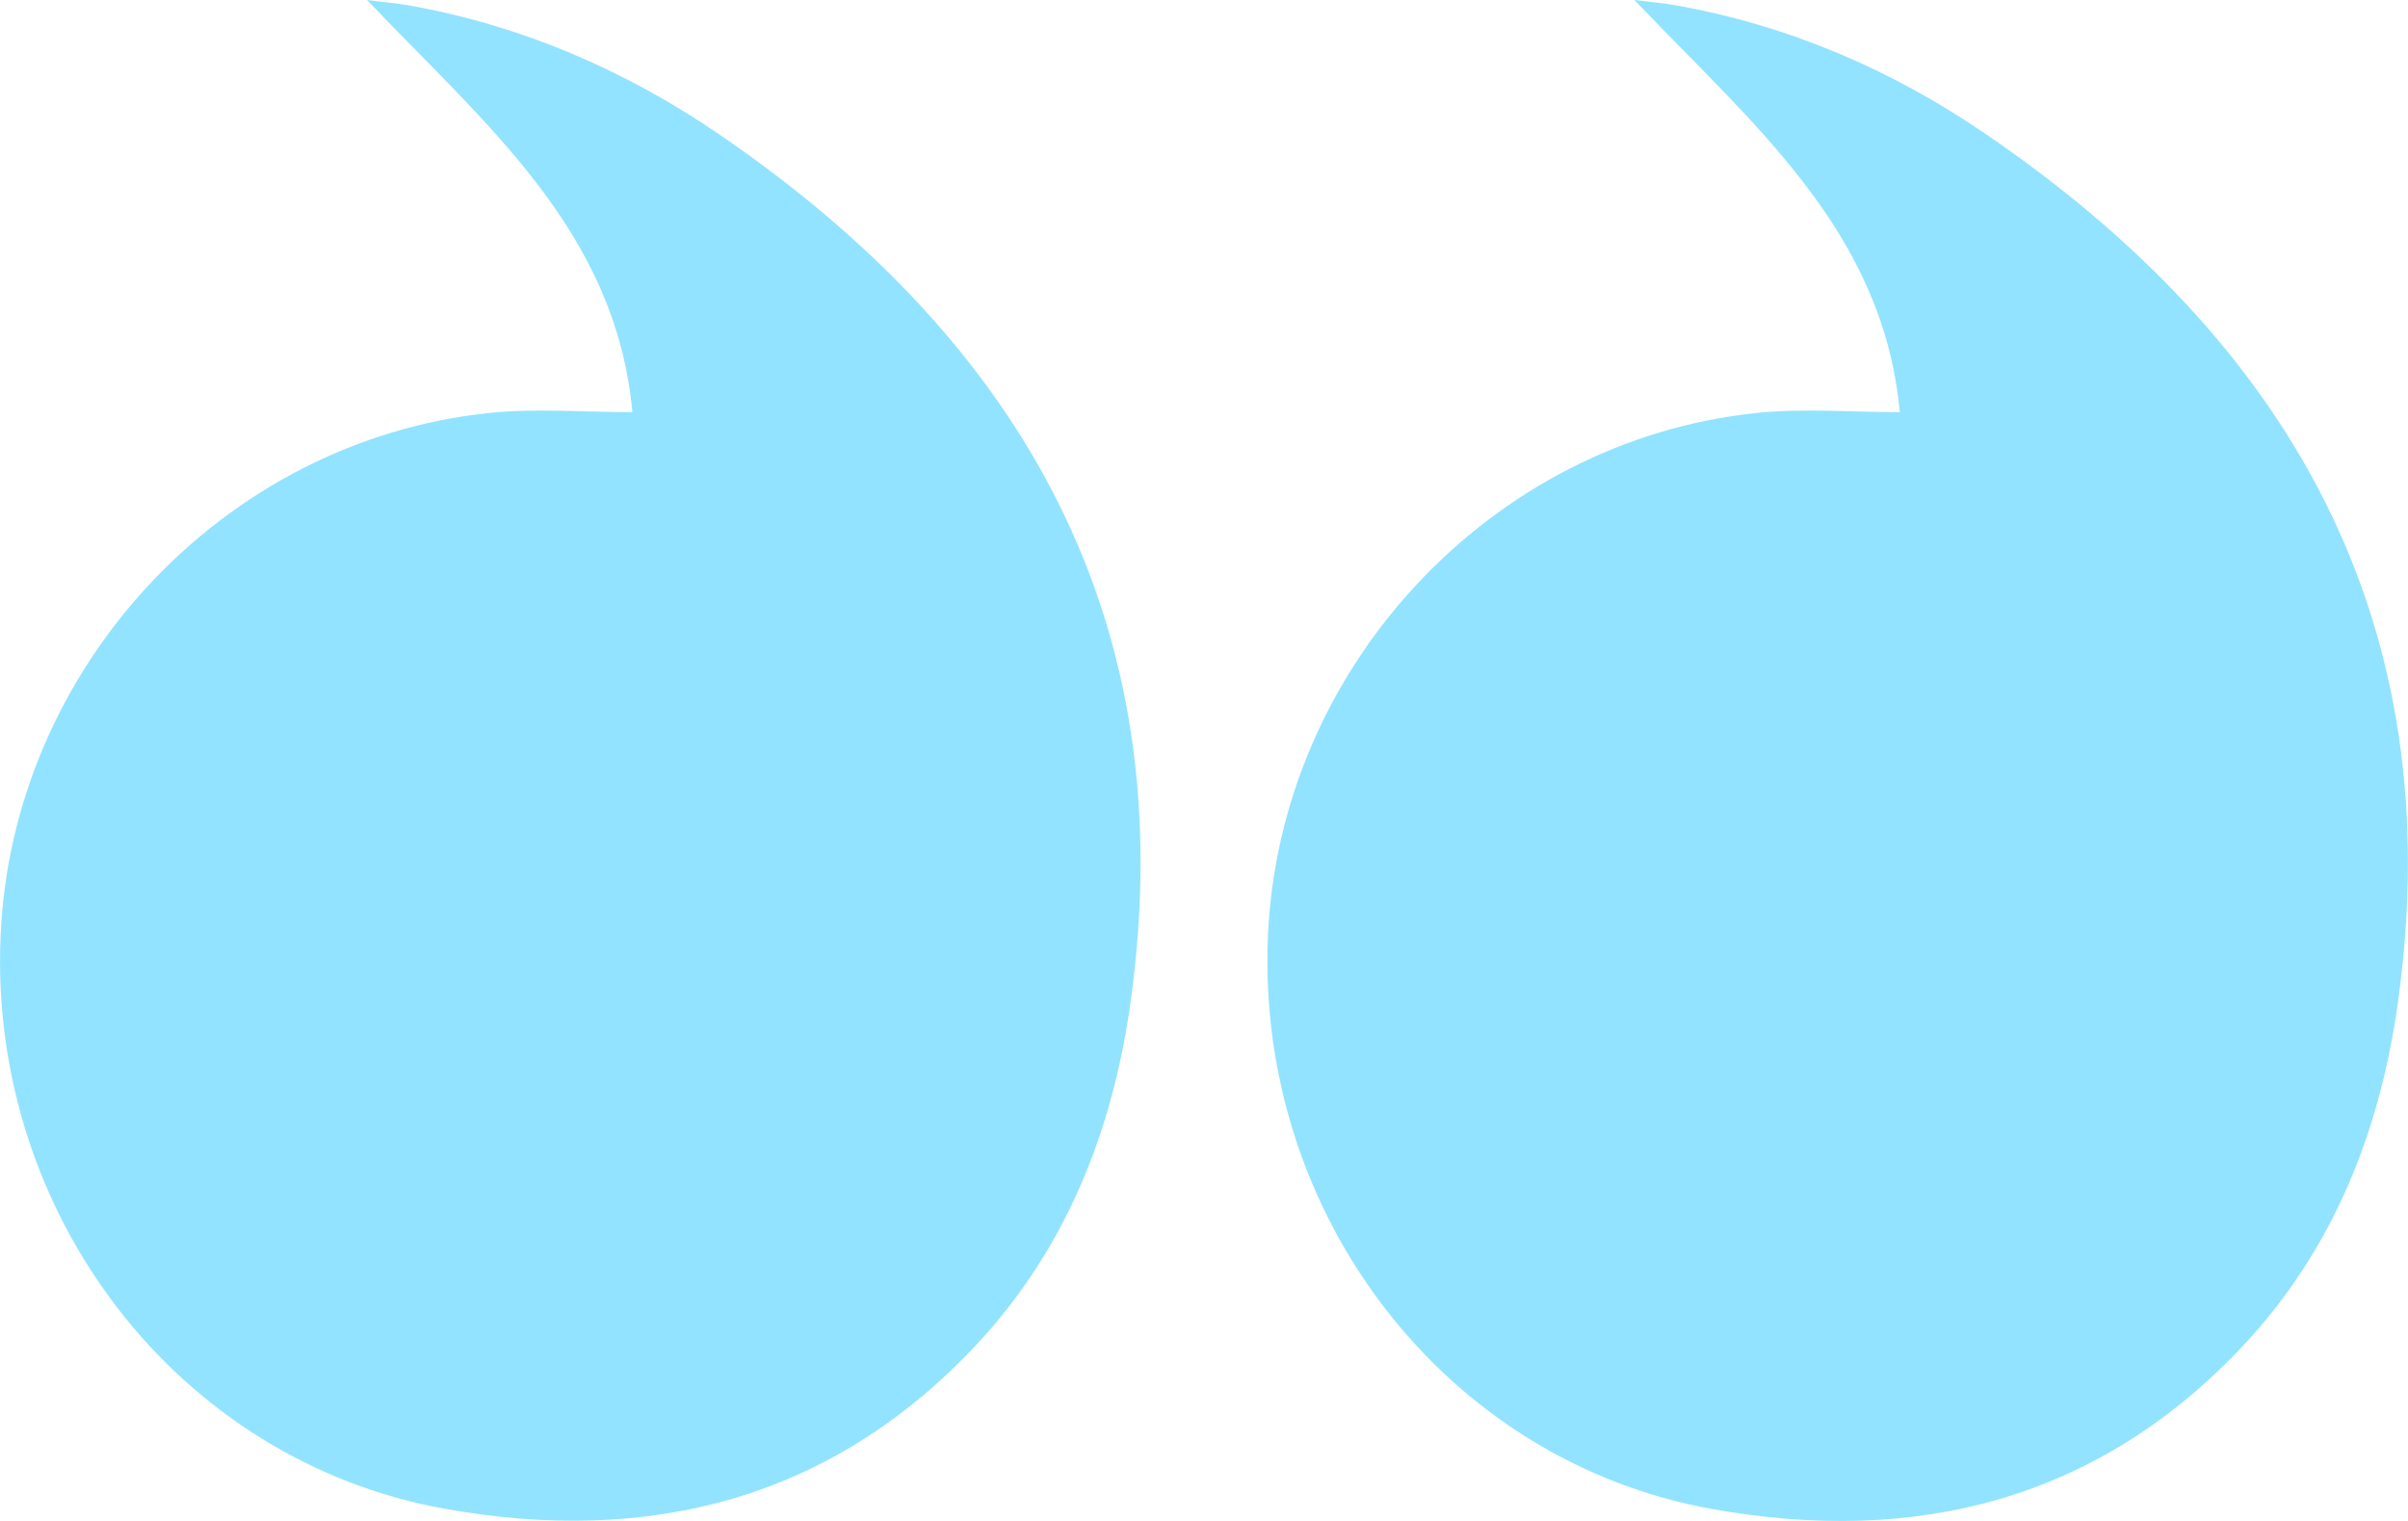
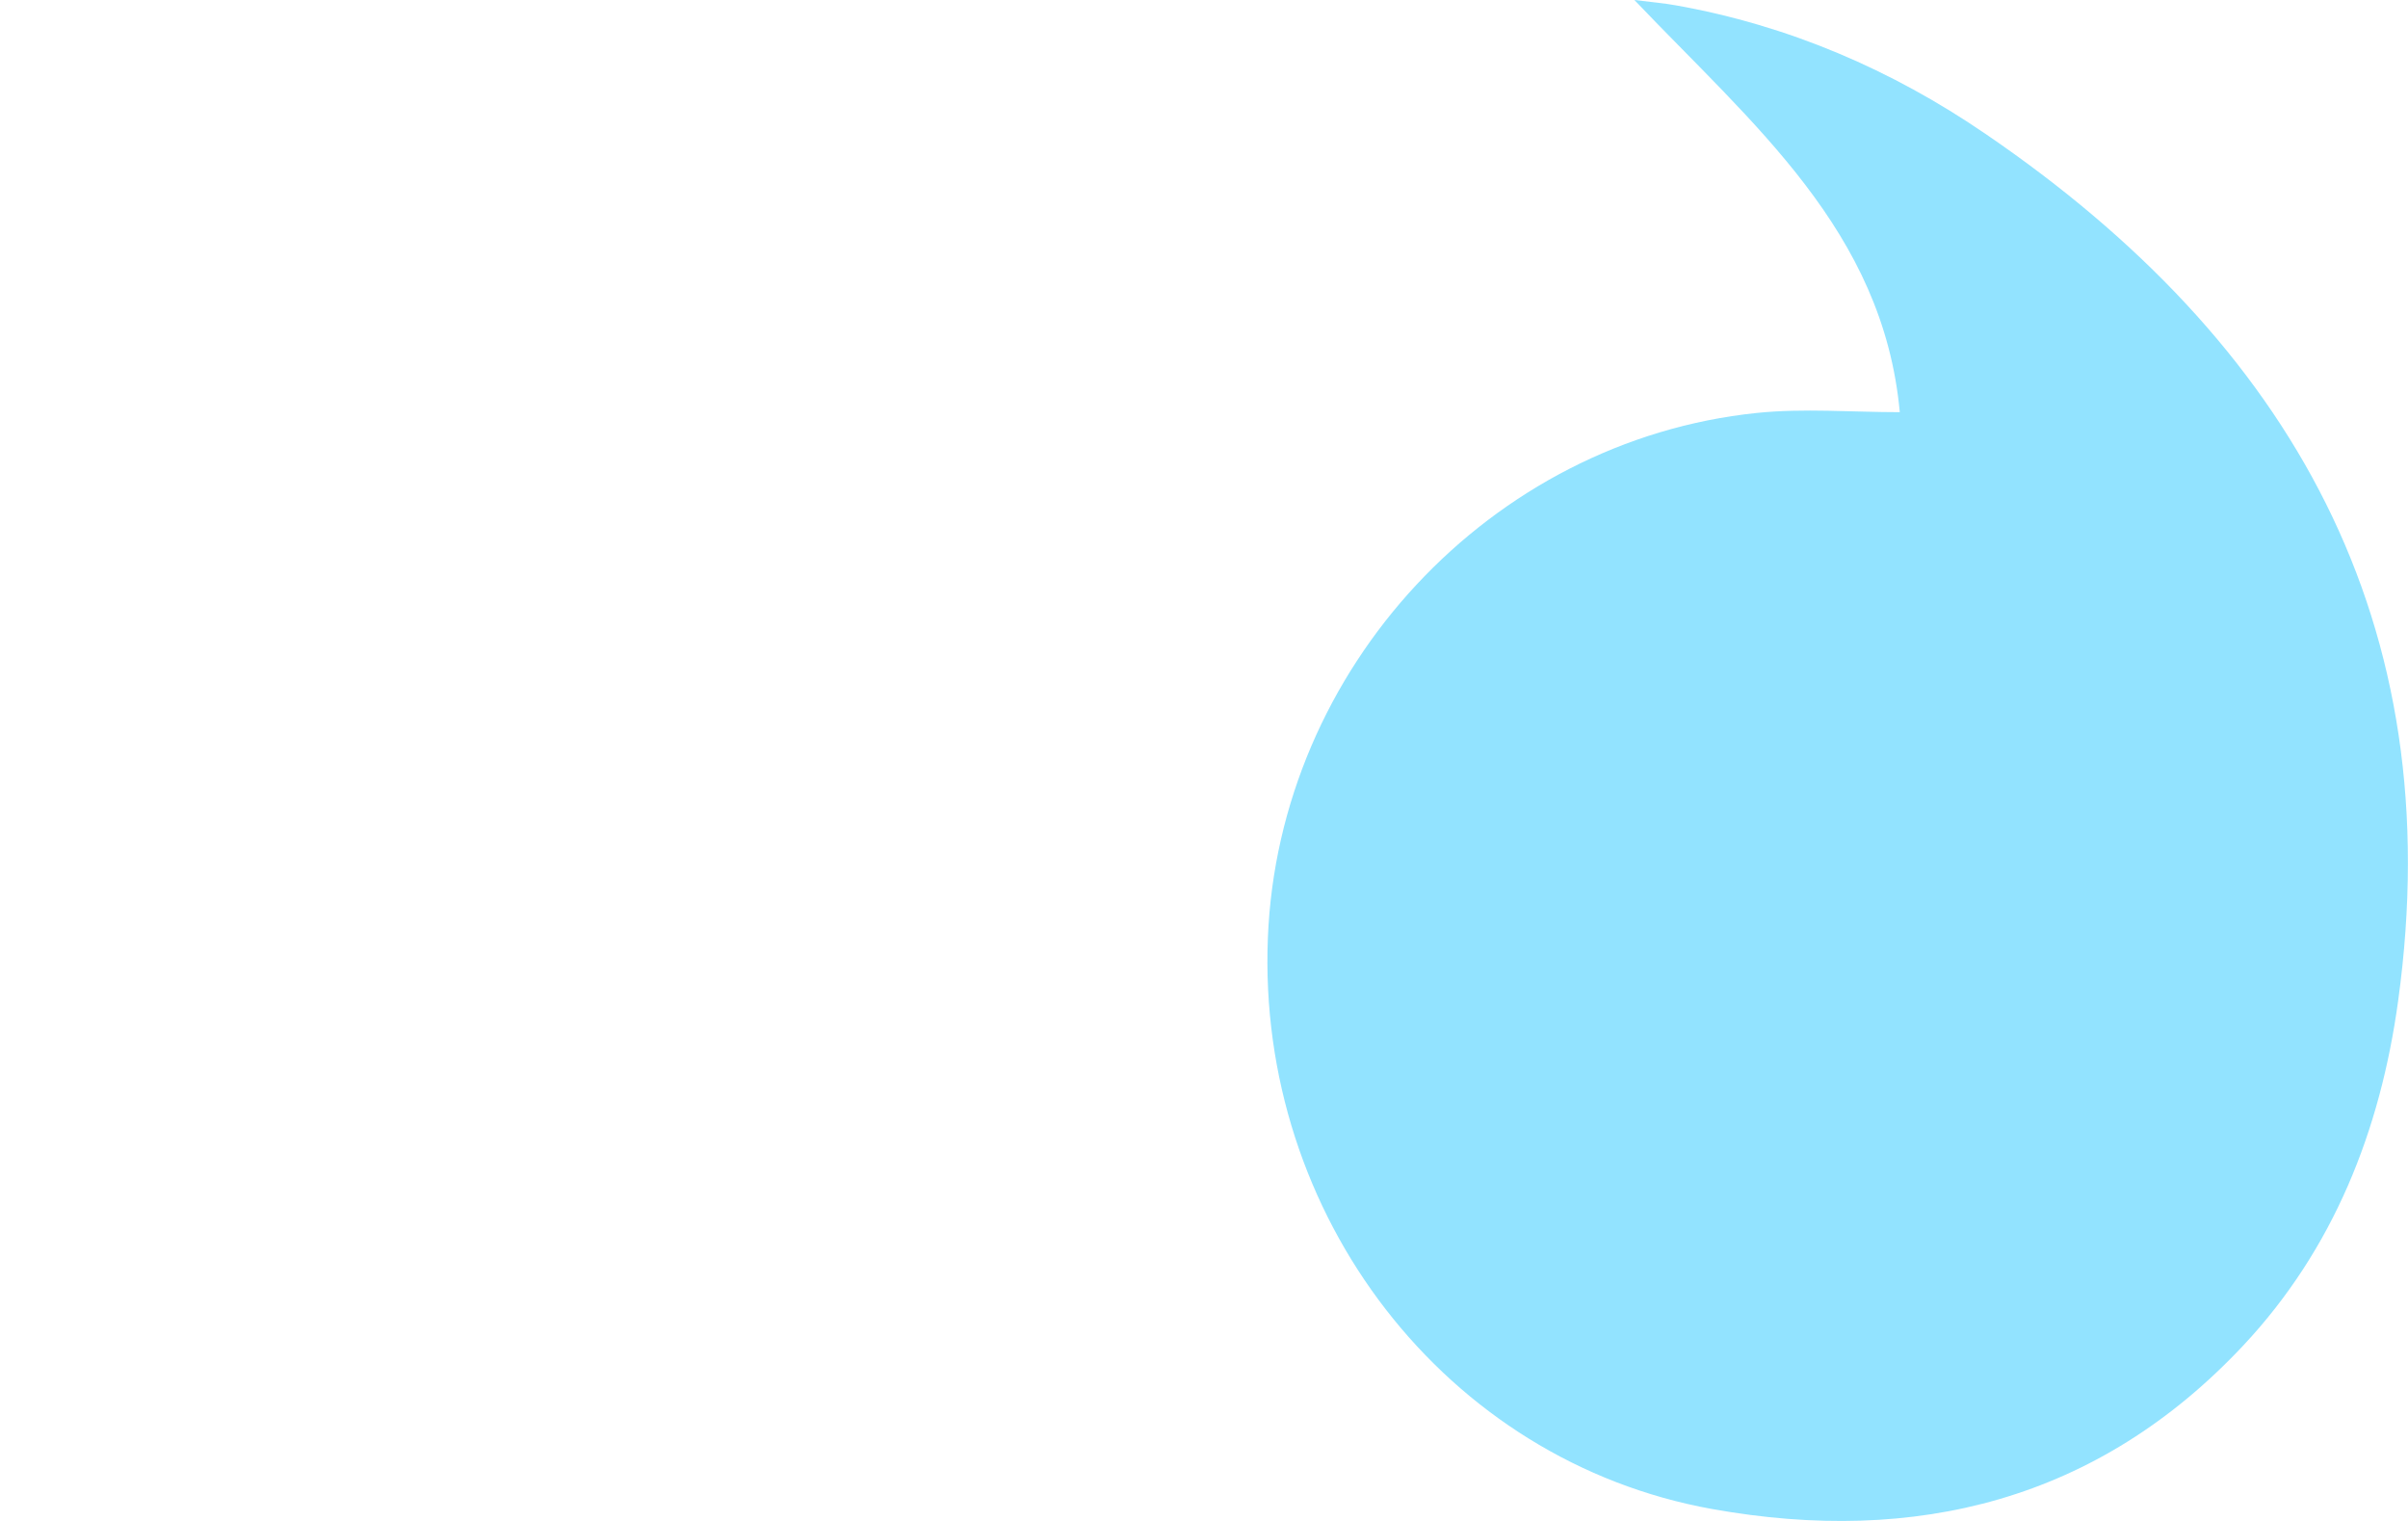
<svg xmlns="http://www.w3.org/2000/svg" id="Layer_2" data-name="Layer 2" viewBox="0 0 95 60">
  <defs>
    <style> .cls-1 { fill: #92e3ff; stroke-width: 0px; } </style>
  </defs>
  <g id="DESIGN_1_-_NESTED" data-name="DESIGN 1 - NESTED">
    <g>
      <path class="cls-1" d="M64.48,0c4.66,4.9,9.81,9.1,10.47,16.26-1.9,0-3.79-.16-5.64.03-10.52,1.09-18.87,10.09-19.29,20.71-.44,10.94,7.01,20.64,17.53,22.53,8.03,1.44,15.22-.34,20.95-6.45,3.57-3.81,5.41-8.49,6.11-13.59,2.06-14.93-4.22-25.98-16.28-34.21-3.7-2.53-7.77-4.28-12.22-5.07C65.67.13,65.22.09,64.48,0Z" />
-       <path class="cls-1" d="M14.48,0c4.66,4.9,9.81,9.1,10.47,16.26-1.9,0-3.79-.16-5.64.03C8.79,17.38.44,26.38.02,36.99c-.44,10.94,7.01,20.64,17.53,22.53,8.03,1.44,15.22-.34,20.95-6.45,3.57-3.81,5.41-8.49,6.11-13.59,2.06-14.93-4.22-25.98-16.28-34.21C24.64,2.76,20.57,1,16.12.21c-.45-.08-.9-.11-1.64-.21Z" />
    </g>
  </g>
</svg>